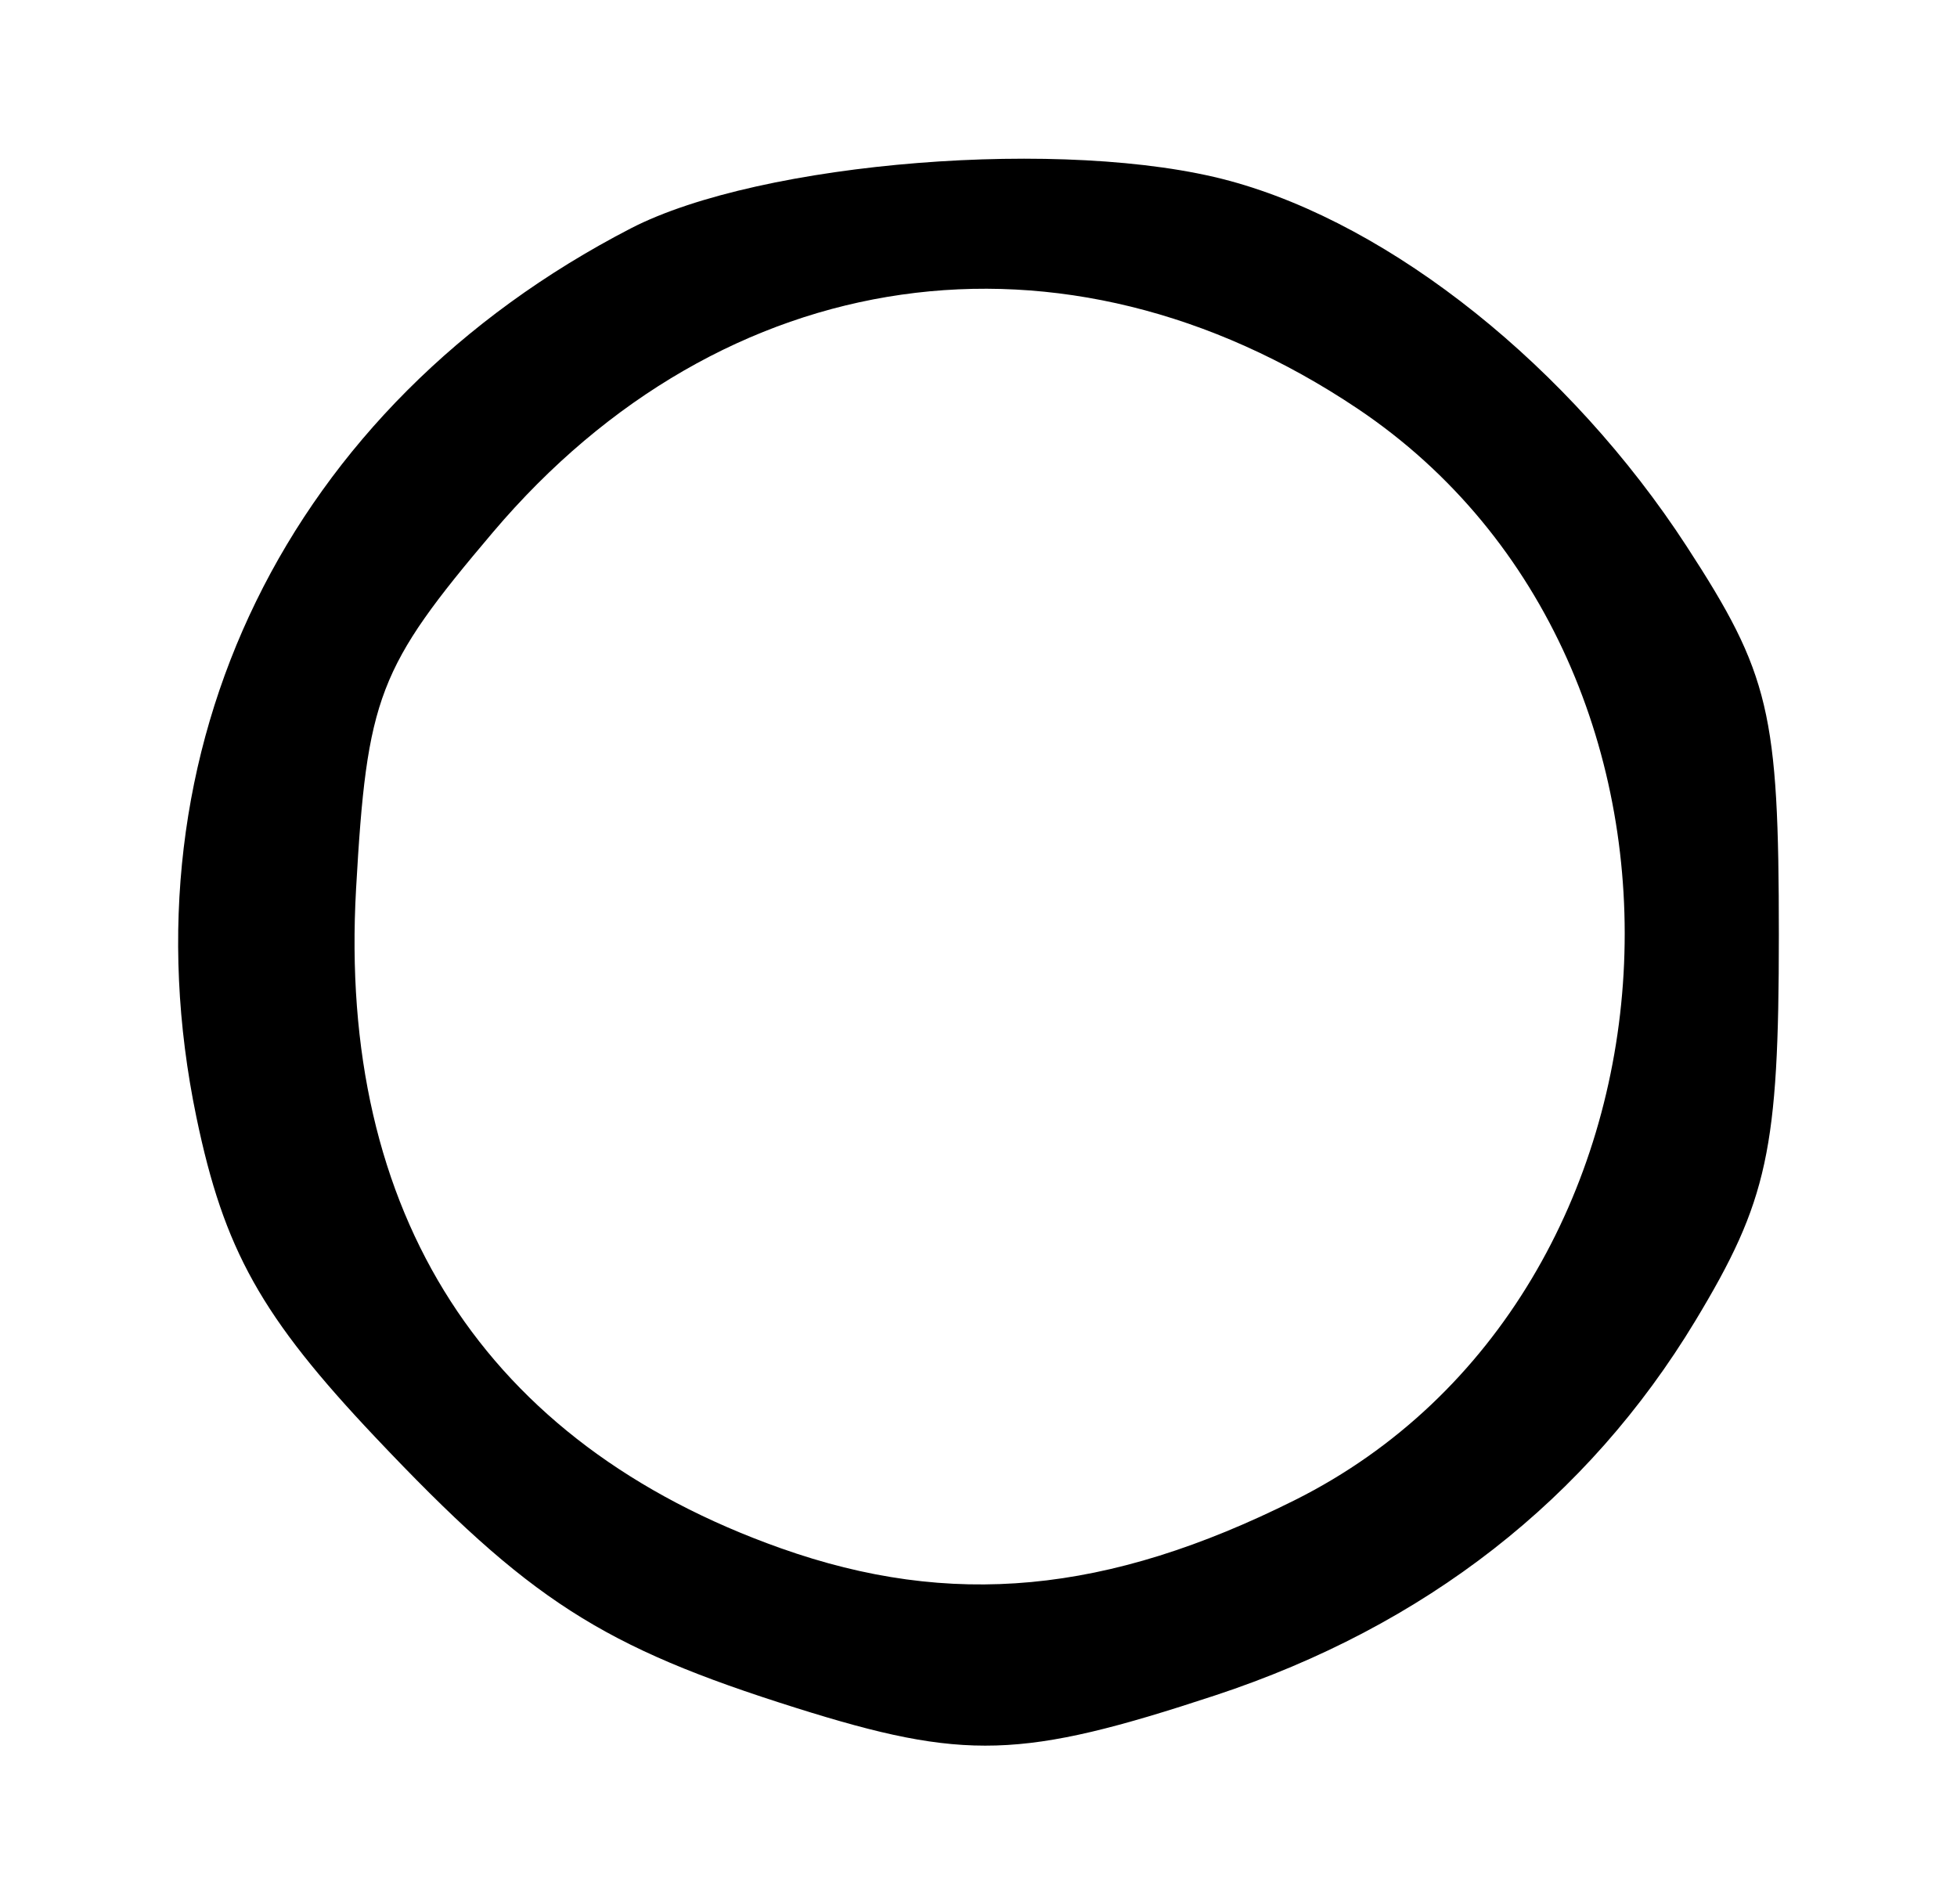
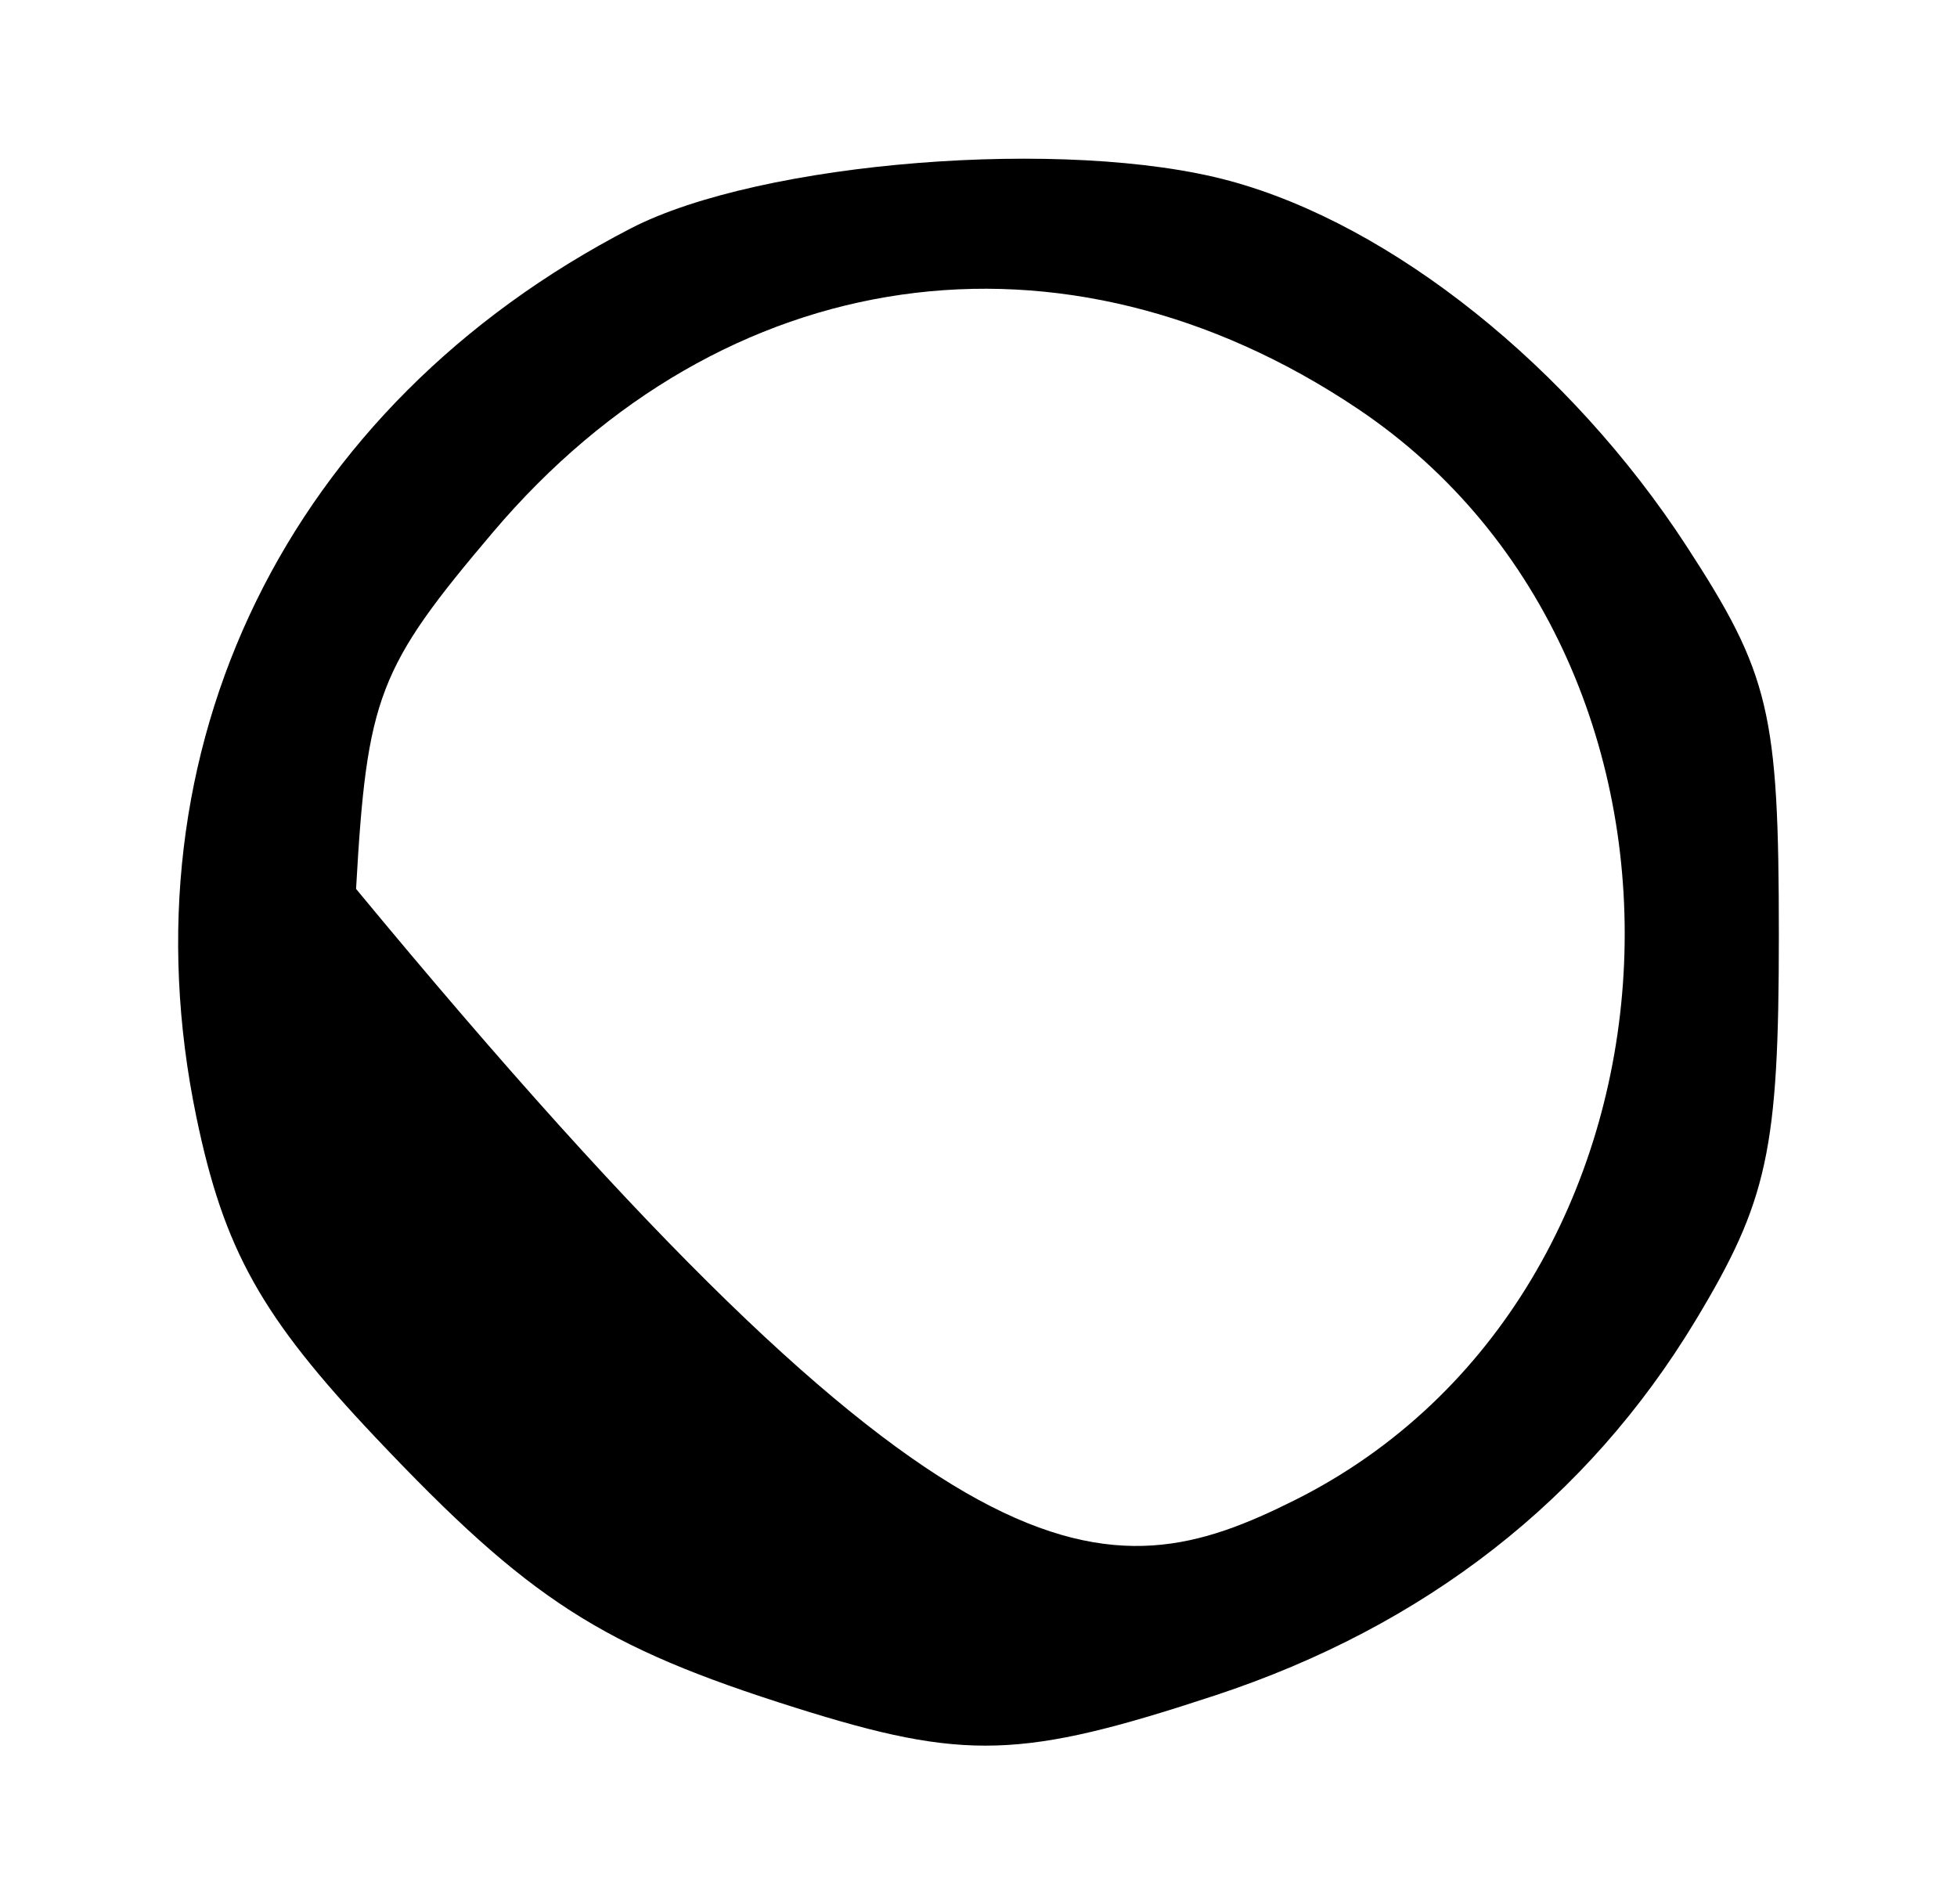
<svg xmlns="http://www.w3.org/2000/svg" xmlns:ns1="http://www.inkscape.org/namespaces/inkscape" xmlns:ns2="http://sodipodi.sourceforge.net/DTD/sodipodi-0.dtd" width="185" height="180" id="svg2" ns1:label="Pozadí" ns2:version="0.32" ns1:version="0.45.1" version="1.0" ns2:docbase="M:\Pracovní data\Projekty\Aktivní\Vektorové převody\Wikimedia Commons\Převody" ns2:docname="EtruscanO-01.svg" ns1:output_extension="org.inkscape.output.svg.inkscape">
  <defs id="defs3" />
  <ns2:namedview id="base" pagecolor="#ffffff" bordercolor="#666666" borderopacity="1.0" ns1:pageopacity="0.0" ns1:pageshadow="2" ns1:zoom="1.0792747" ns1:cx="205.05461" ns1:cy="90.464635" ns1:document-units="px" ns1:current-layer="layer1" ns1:window-width="1244" ns1:window-height="998" ns1:window-x="28" ns1:window-y="0" height="180px" width="185px" />
  <g ns1:label="Vrstva 1" ns1:groupmode="layer" id="layer1" transform="translate(-174.391,-430.281)">
-     <path style="fill:#000000" d="M 249.646,591.714 C 231.268,585.932 224.443,581.543 209.882,566.142 C 199.085,554.722 195.561,548.42 192.955,535.865 C 185.728,501.054 201.568,468.65 234.013,451.872 C 246.29,445.523 275.28,443.22 290.627,447.374 C 305.995,451.533 322.818,464.984 333.836,481.922 C 341.688,493.992 342.55,497.63 342.55,518.682 C 342.55,538.958 341.508,543.773 334.664,555.111 C 324.476,571.989 309.1,583.986 289.272,590.528 C 270.966,596.567 265.582,596.728 249.646,591.714 z M 296.803,572.069 C 335.538,552.694 338.946,493.171 302.71,468.897 C 274.944,450.296 242.763,454.9 220.992,480.587 C 210.122,493.411 209.078,496.131 208.051,514.302 C 206.313,545.058 220.256,566.702 248.194,576.62 C 264.287,582.333 279.045,580.951 296.803,572.069 z " id="path2385" />
+     <path style="fill:#000000" d="M 249.646,591.714 C 231.268,585.932 224.443,581.543 209.882,566.142 C 199.085,554.722 195.561,548.42 192.955,535.865 C 185.728,501.054 201.568,468.65 234.013,451.872 C 246.29,445.523 275.28,443.22 290.627,447.374 C 305.995,451.533 322.818,464.984 333.836,481.922 C 341.688,493.992 342.55,497.63 342.55,518.682 C 342.55,538.958 341.508,543.773 334.664,555.111 C 324.476,571.989 309.1,583.986 289.272,590.528 C 270.966,596.567 265.582,596.728 249.646,591.714 z M 296.803,572.069 C 335.538,552.694 338.946,493.171 302.71,468.897 C 274.944,450.296 242.763,454.9 220.992,480.587 C 210.122,493.411 209.078,496.131 208.051,514.302 C 264.287,582.333 279.045,580.951 296.803,572.069 z " id="path2385" />
  </g>
</svg>